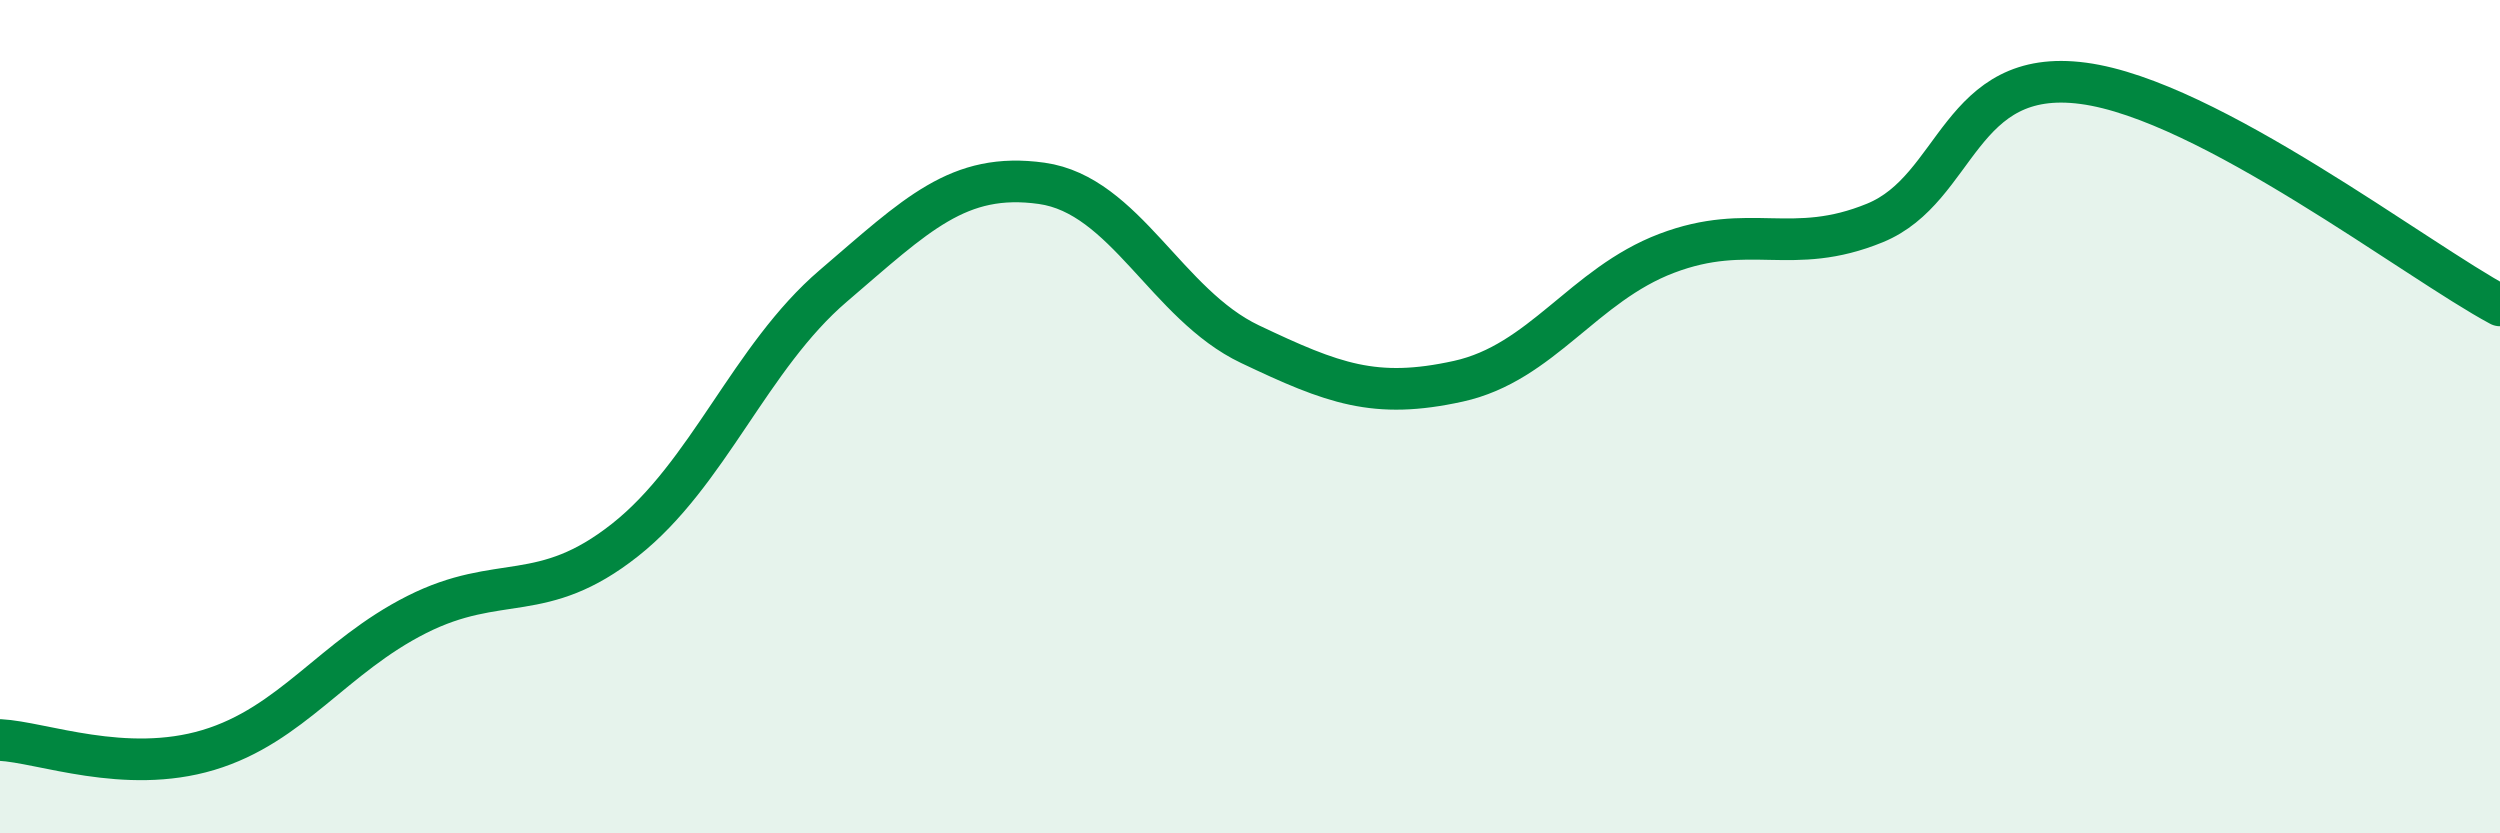
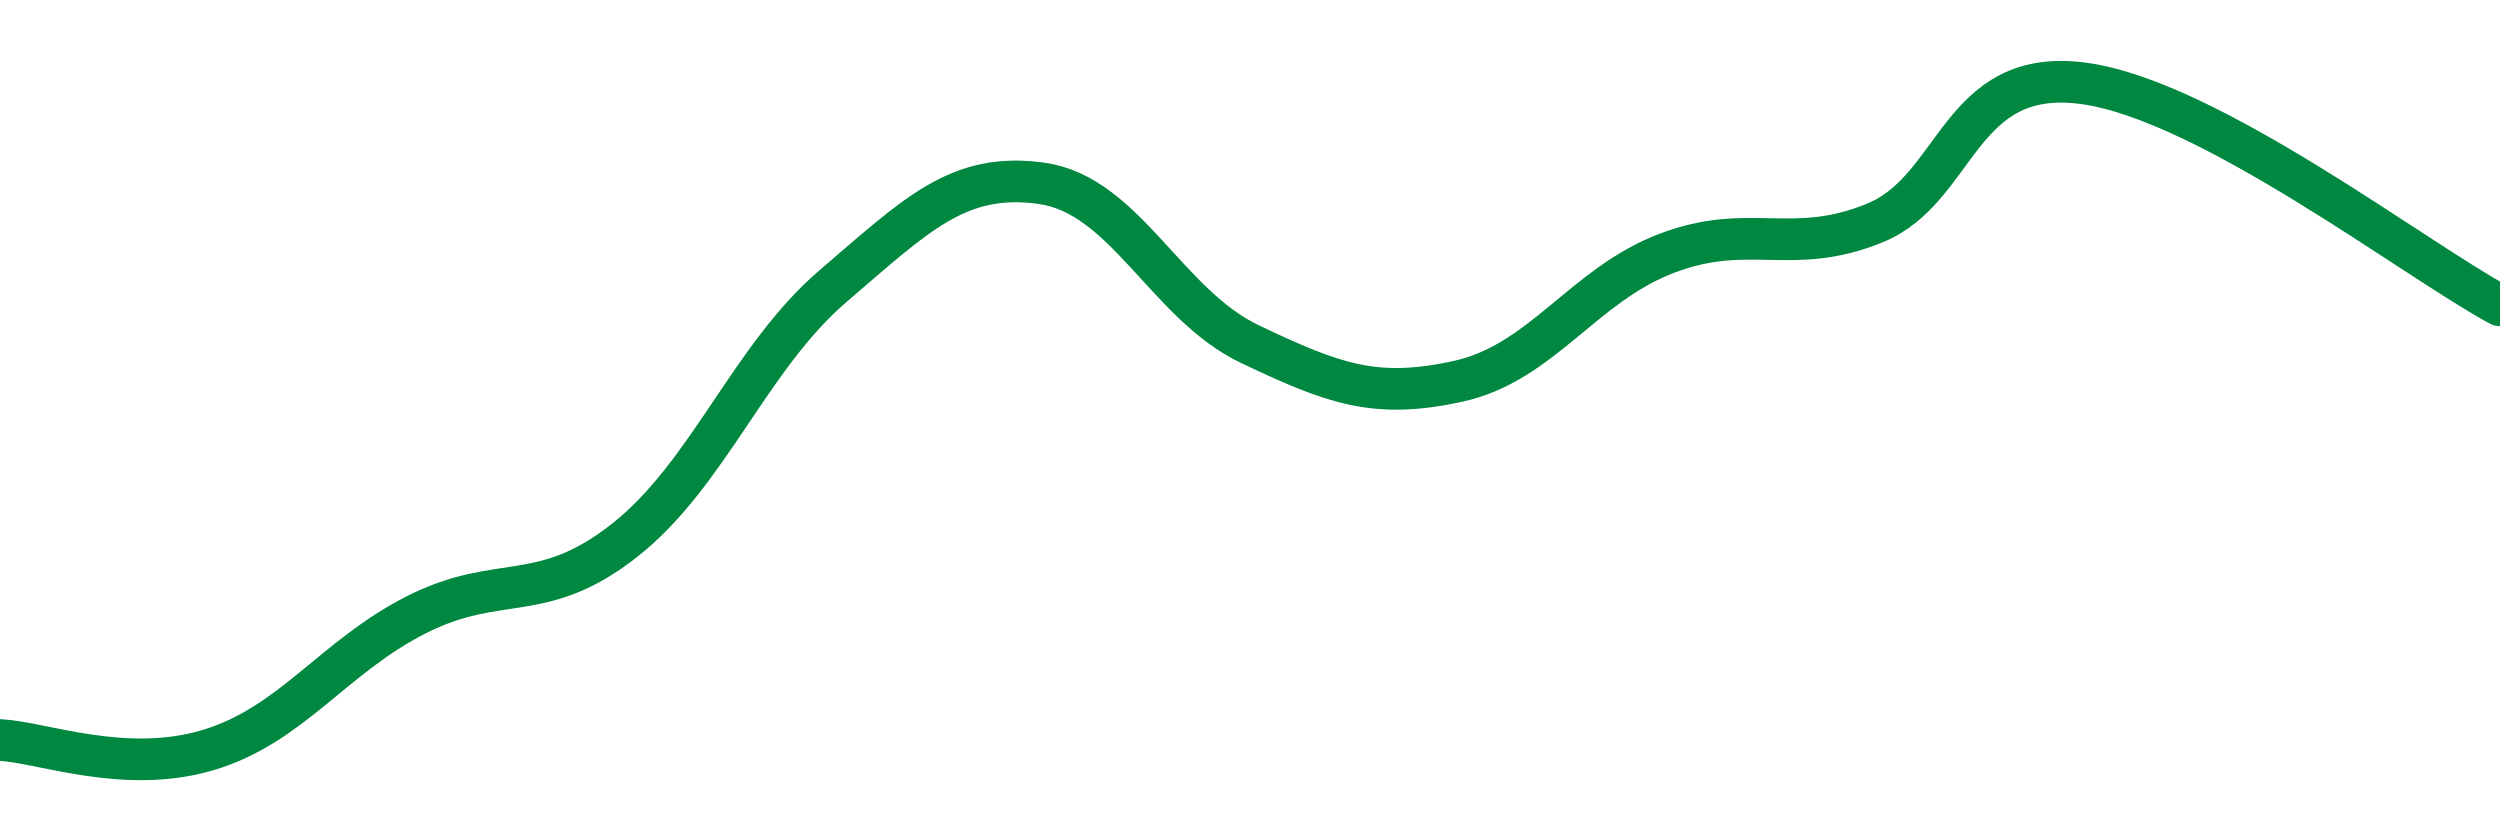
<svg xmlns="http://www.w3.org/2000/svg" width="60" height="20" viewBox="0 0 60 20">
-   <path d="M 0,17.76 C 1,17.81 3,18.6 5,18 C 7,17.4 8,15.76 10,14.75 C 12,13.74 13,14.54 15,12.96 C 17,11.38 18,8.57 20,6.86 C 22,5.15 23,4.12 25,4.4 C 27,4.68 28,7.31 30,8.26 C 32,9.21 33,9.59 35,9.15 C 37,8.71 38,6.84 40,6.08 C 42,5.32 43,6.17 45,5.35 C 47,4.53 47,1.6 50,2 C 53,2.4 58,6.26 60,7.33L60 20L0 20Z" fill="#008740" opacity="0.1" stroke-linecap="round" stroke-linejoin="round" />
  <path d="M 0,17.76 C 1,17.81 3,18.6 5,18 C 7,17.4 8,15.76 10,14.75 C 12,13.74 13,14.54 15,12.96 C 17,11.38 18,8.57 20,6.86 C 22,5.15 23,4.12 25,4.4 C 27,4.68 28,7.31 30,8.26 C 32,9.21 33,9.59 35,9.15 C 37,8.71 38,6.84 40,6.08 C 42,5.32 43,6.17 45,5.35 C 47,4.53 47,1.6 50,2 C 53,2.4 58,6.26 60,7.33" stroke="#008740" stroke-width="1" fill="none" stroke-linecap="round" stroke-linejoin="round" />
</svg>